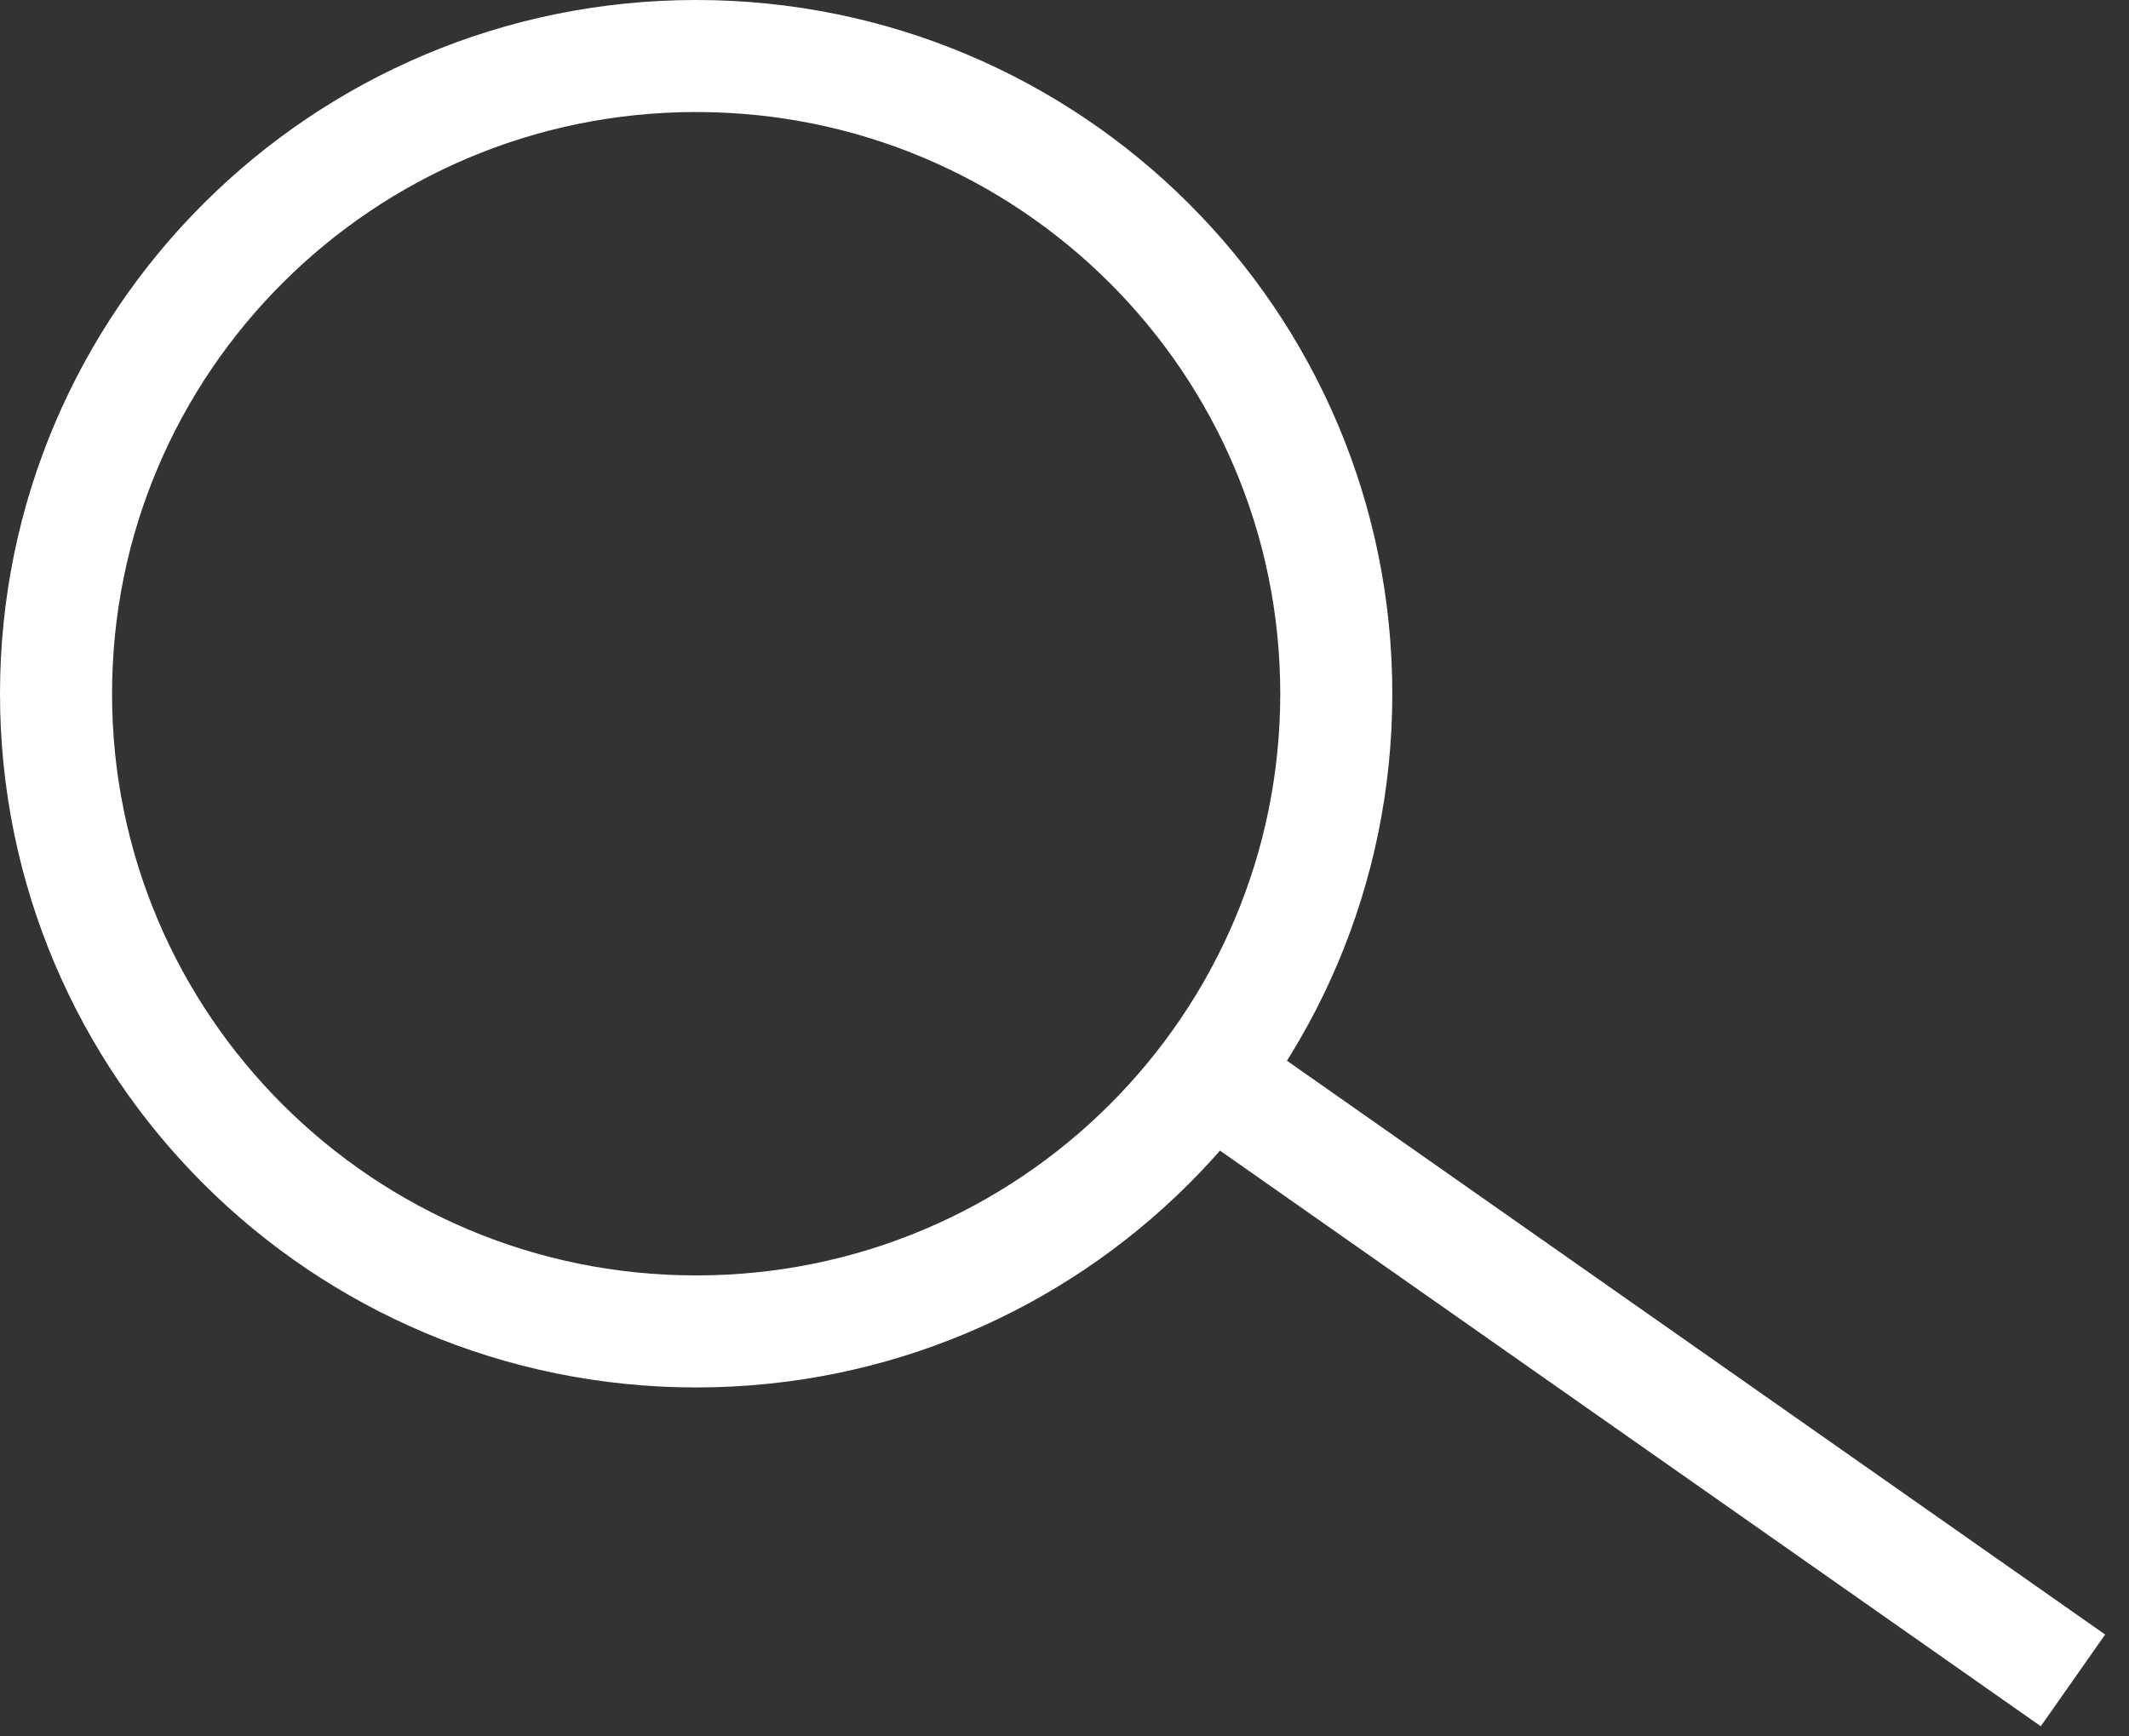
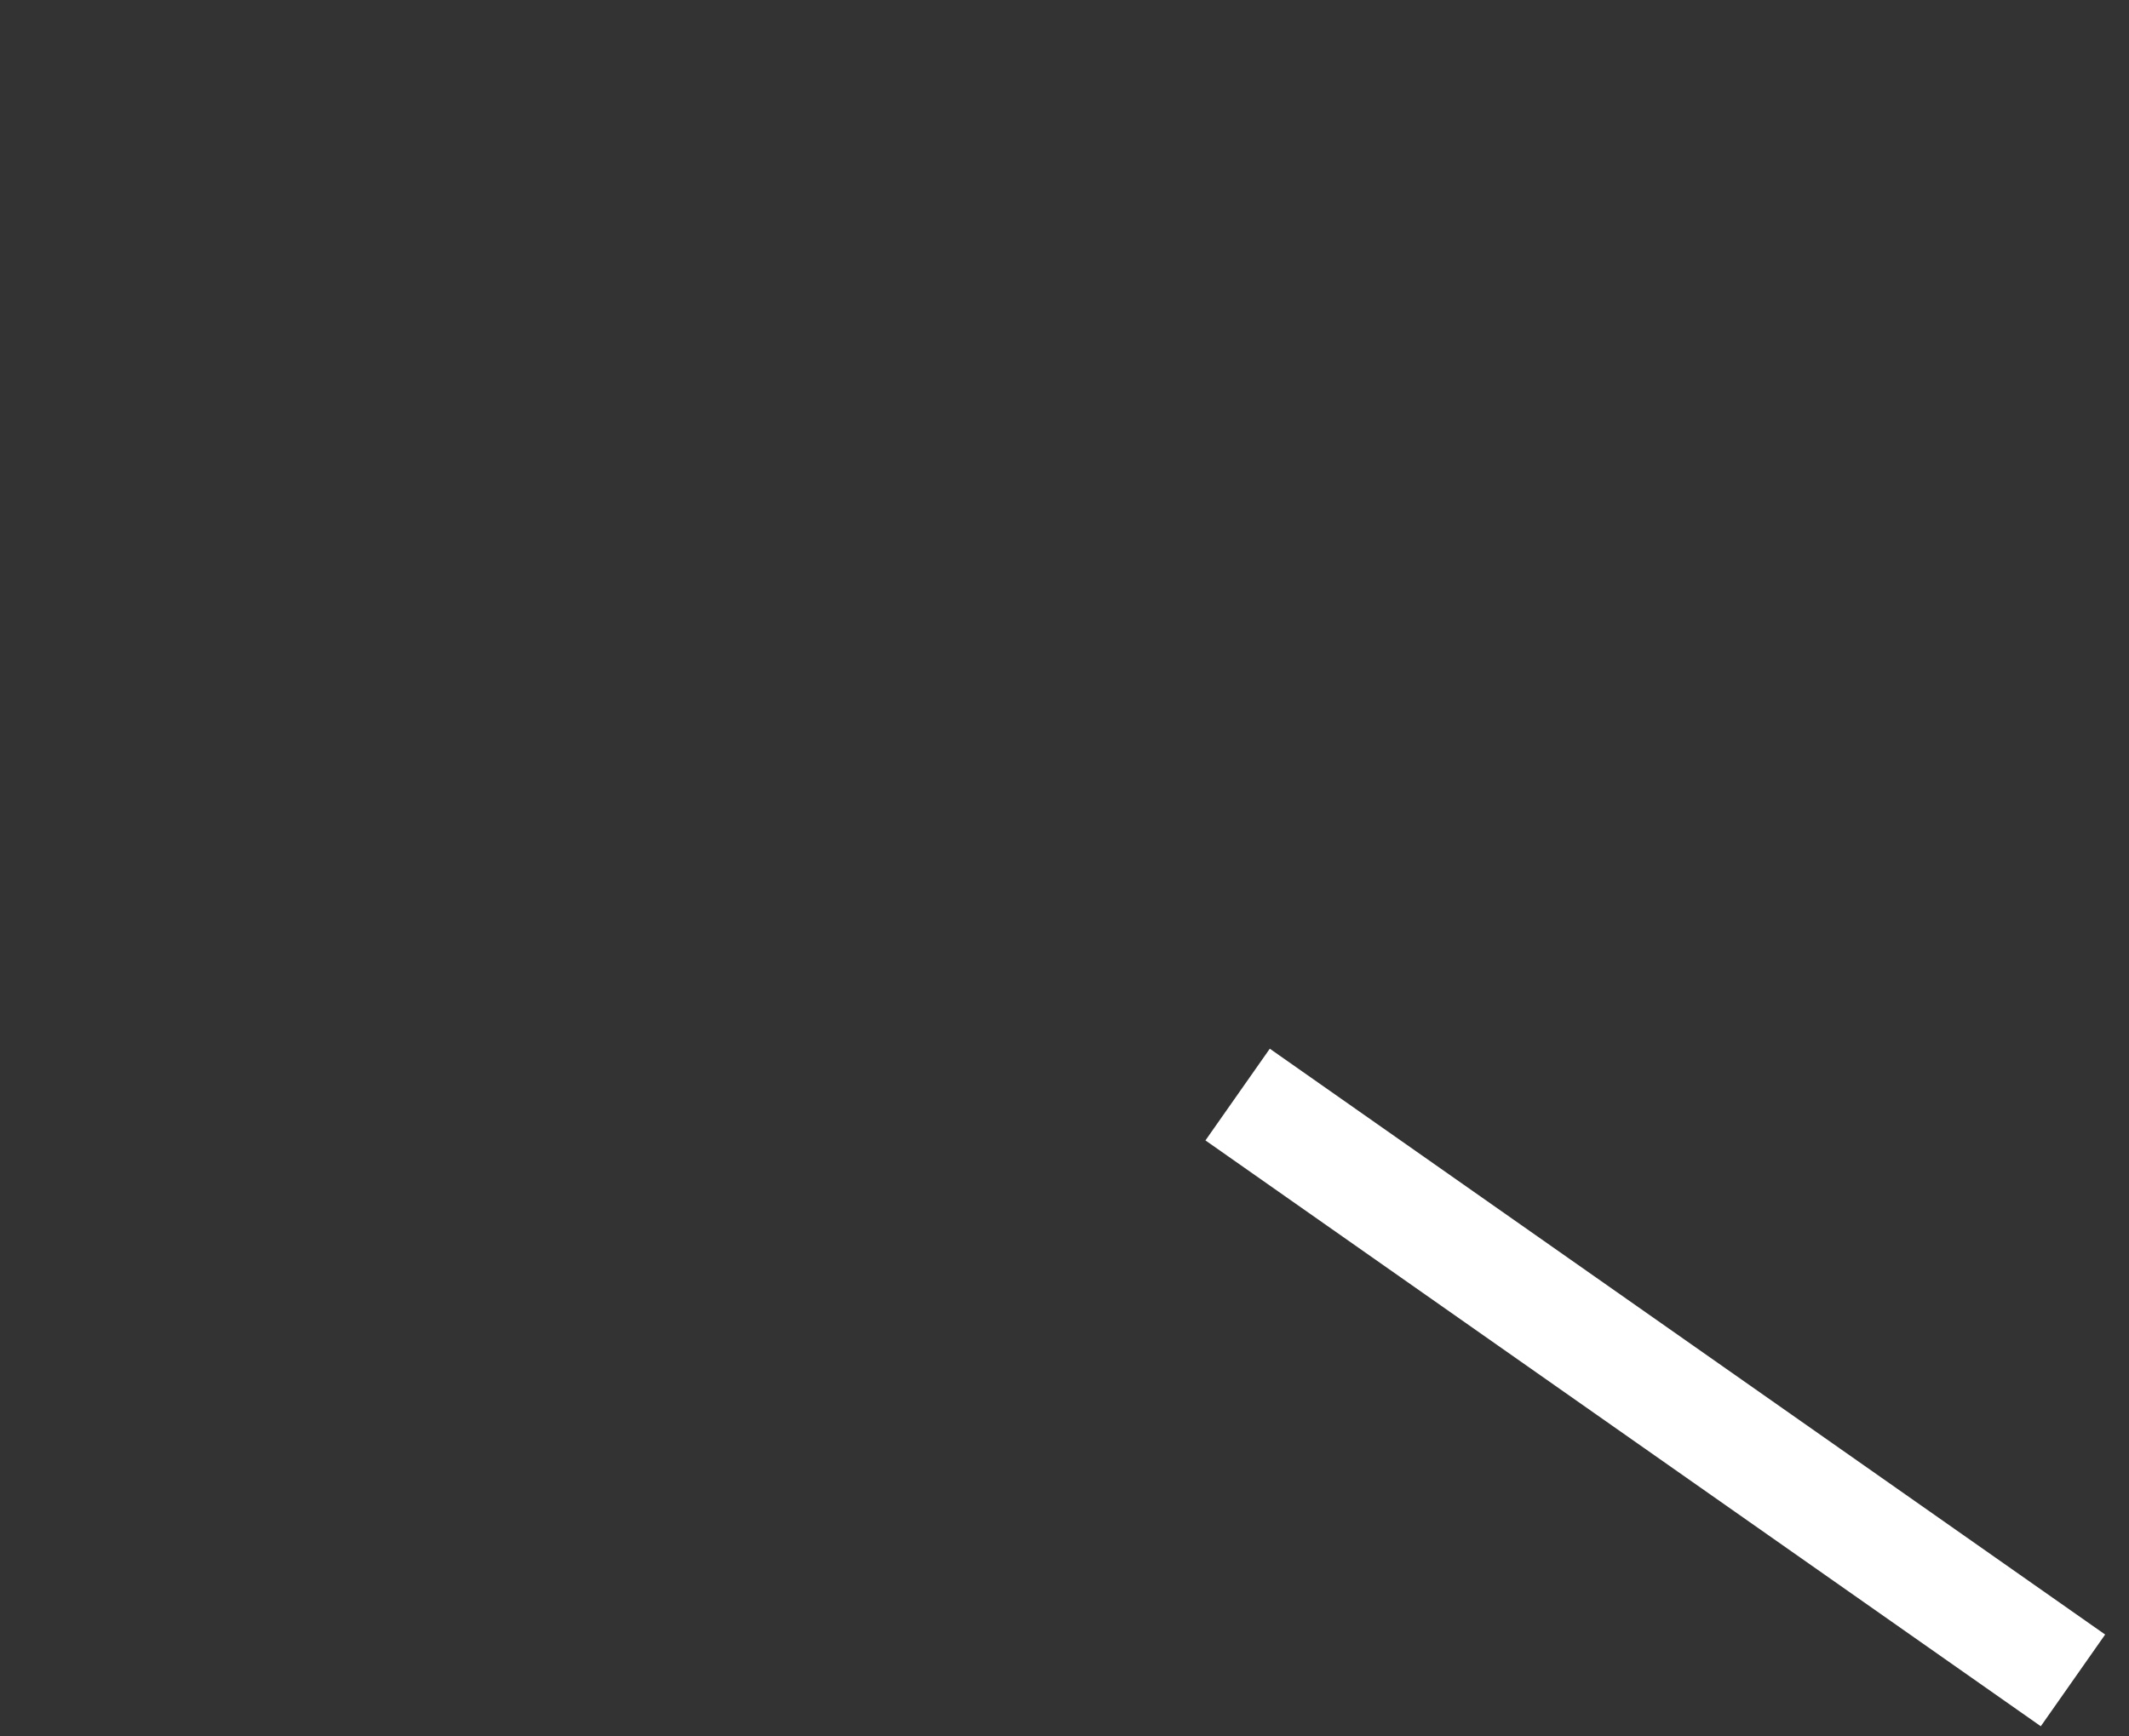
<svg xmlns="http://www.w3.org/2000/svg" width="38" height="31" viewBox="0 0 38 31" fill="none">
  <rect x="0" y="0" width="38" height="31" fill="#333333" stroke="none" />
-   <path d="M12.426 1C18.739 1 23.851 6.101 23.851 12.386C23.85 18.67 18.739 23.77 12.426 23.77C6.113 23.77 1 18.67 1 12.386C1 6.101 6.113 1 12.426 1Z" stroke="white" stroke-width="2" />
  <path d="M22.09 19.541L37 30" stroke="white" stroke-width="2" />
</svg>